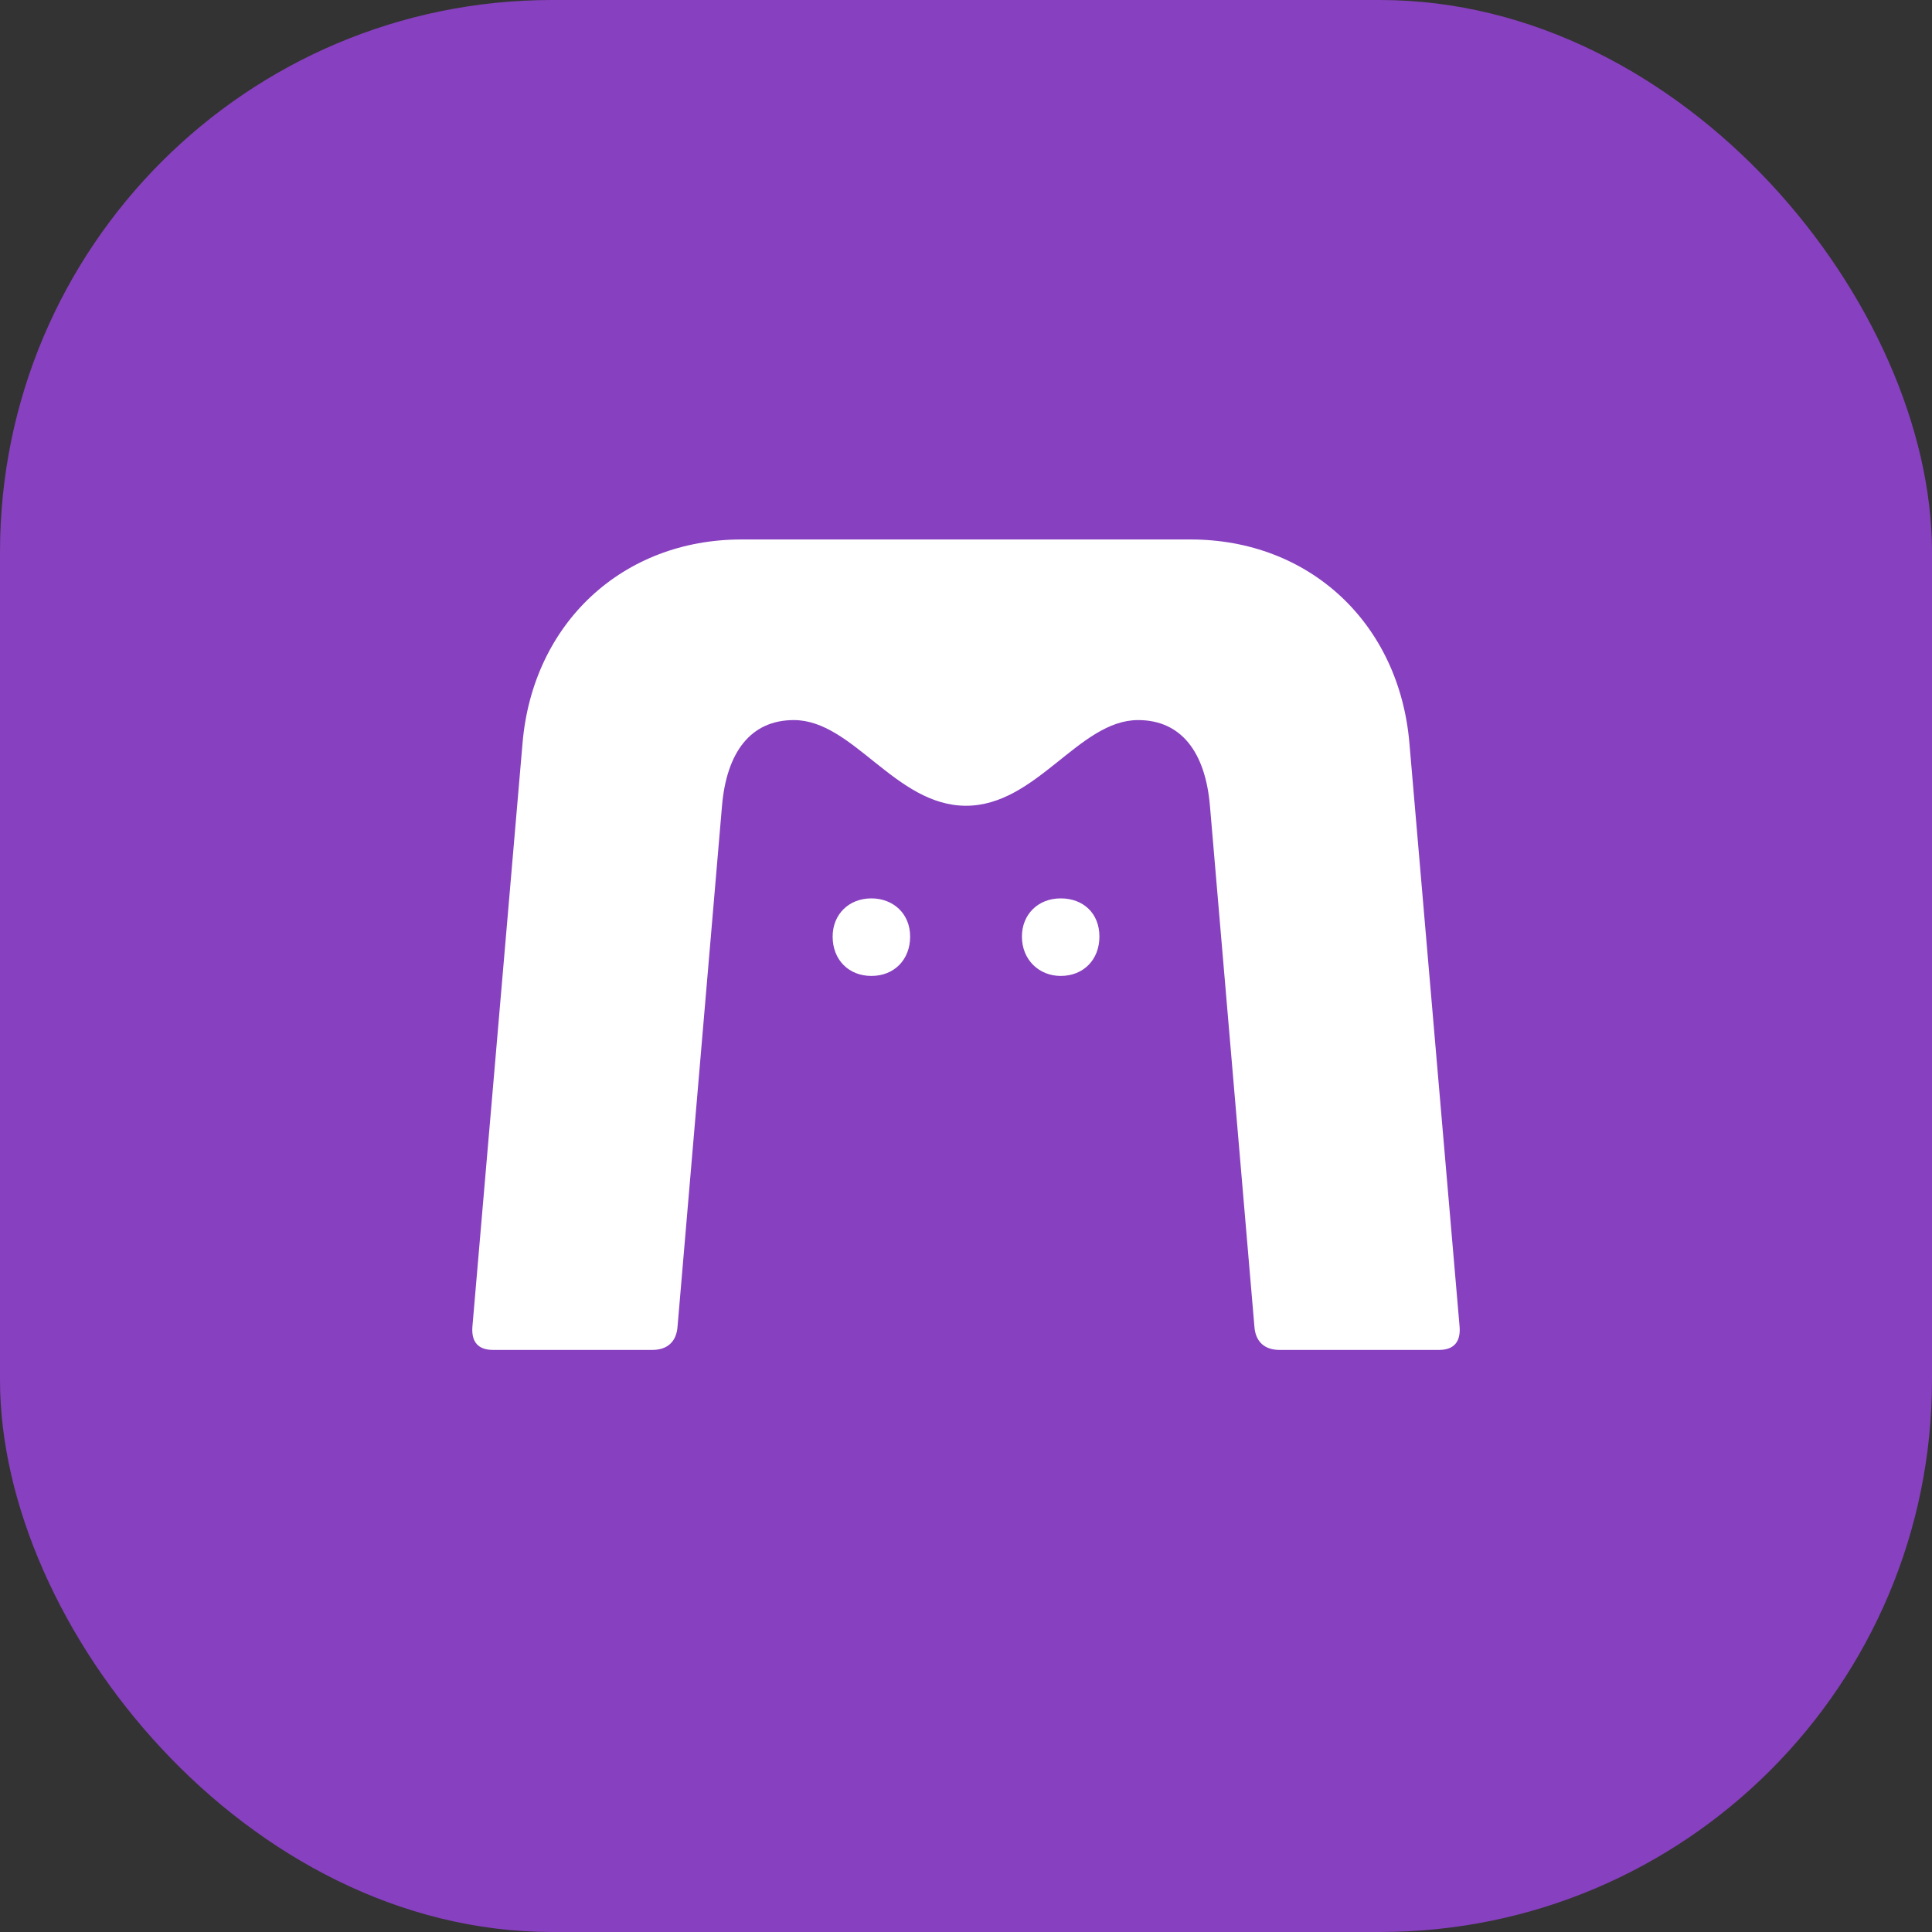
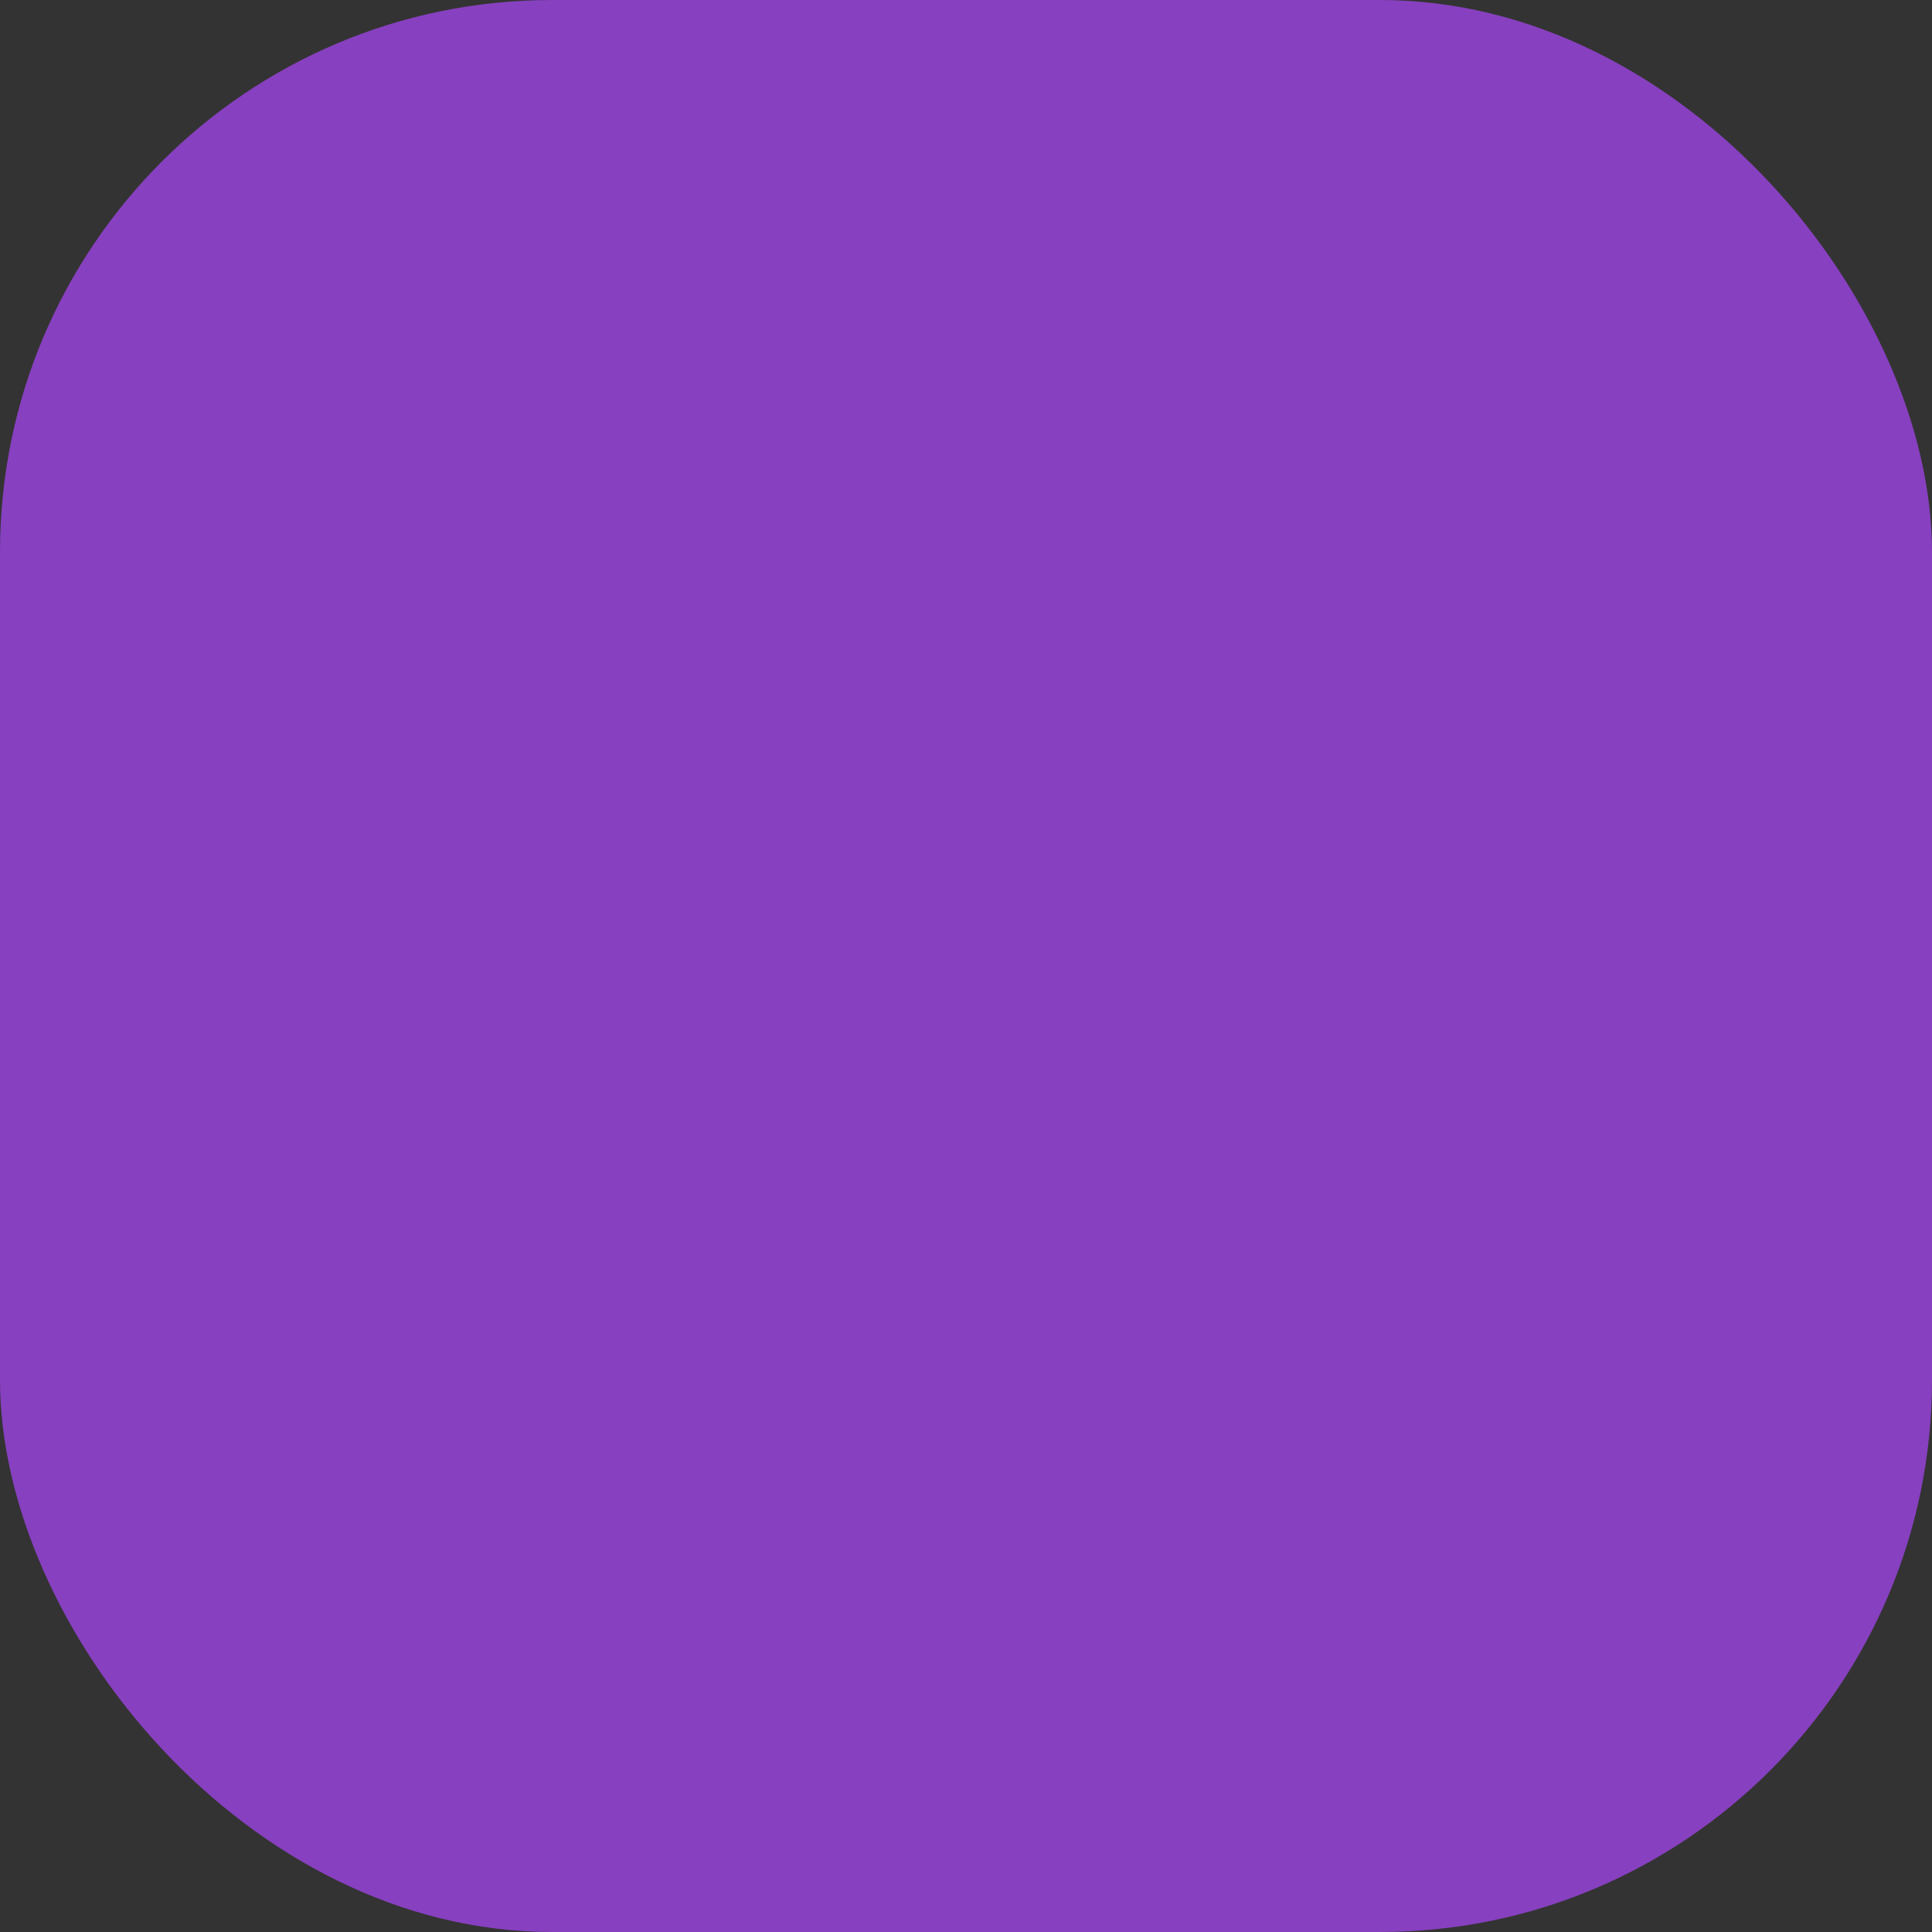
<svg xmlns="http://www.w3.org/2000/svg" width="35" height="35" viewBox="0 0 35 35" fill="none">
  <rect x="0" y="0" width="35" height="35" fill="#333333" stroke="none" />
  <rect width="35" height="35" rx="10" fill="#8740BF" />
  <g clip-path="url(#clip0_25434_74903)">
-     <path d="M17.5 14.597C16.22 14.597 15.455 13.045 14.381 13.045C13.596 13.045 13.163 13.632 13.08 14.597L12.274 24.035C12.254 24.307 12.088 24.455 11.82 24.455H8.93C8.661 24.455 8.537 24.308 8.558 24.035L9.466 13.464C9.652 11.283 11.284 9.773 13.431 9.773H21.568C23.716 9.773 25.347 11.283 25.533 13.464L26.442 24.035C26.463 24.307 26.339 24.455 26.071 24.455H23.179C22.911 24.455 22.745 24.308 22.725 24.035L21.919 14.597C21.837 13.632 21.403 13.045 20.618 13.045C19.544 13.045 18.78 14.597 17.499 14.597H17.5ZM15.084 16.967C15.084 17.387 15.374 17.68 15.786 17.68C16.199 17.68 16.488 17.386 16.488 16.967C16.488 16.548 16.178 16.275 15.786 16.275C15.373 16.275 15.084 16.569 15.084 16.967ZM18.513 16.967C18.513 17.387 18.823 17.68 19.215 17.68C19.628 17.68 19.917 17.386 19.917 16.967C19.917 16.548 19.627 16.275 19.215 16.275C18.802 16.275 18.513 16.569 18.513 16.967Z" fill="white" />
-   </g>
+     </g>
  <defs>
    <clipPath id="clip0_25434_74903">
      <rect width="21" height="17" fill="white" transform="translate(7 9)" />
    </clipPath>
  </defs>
</svg>